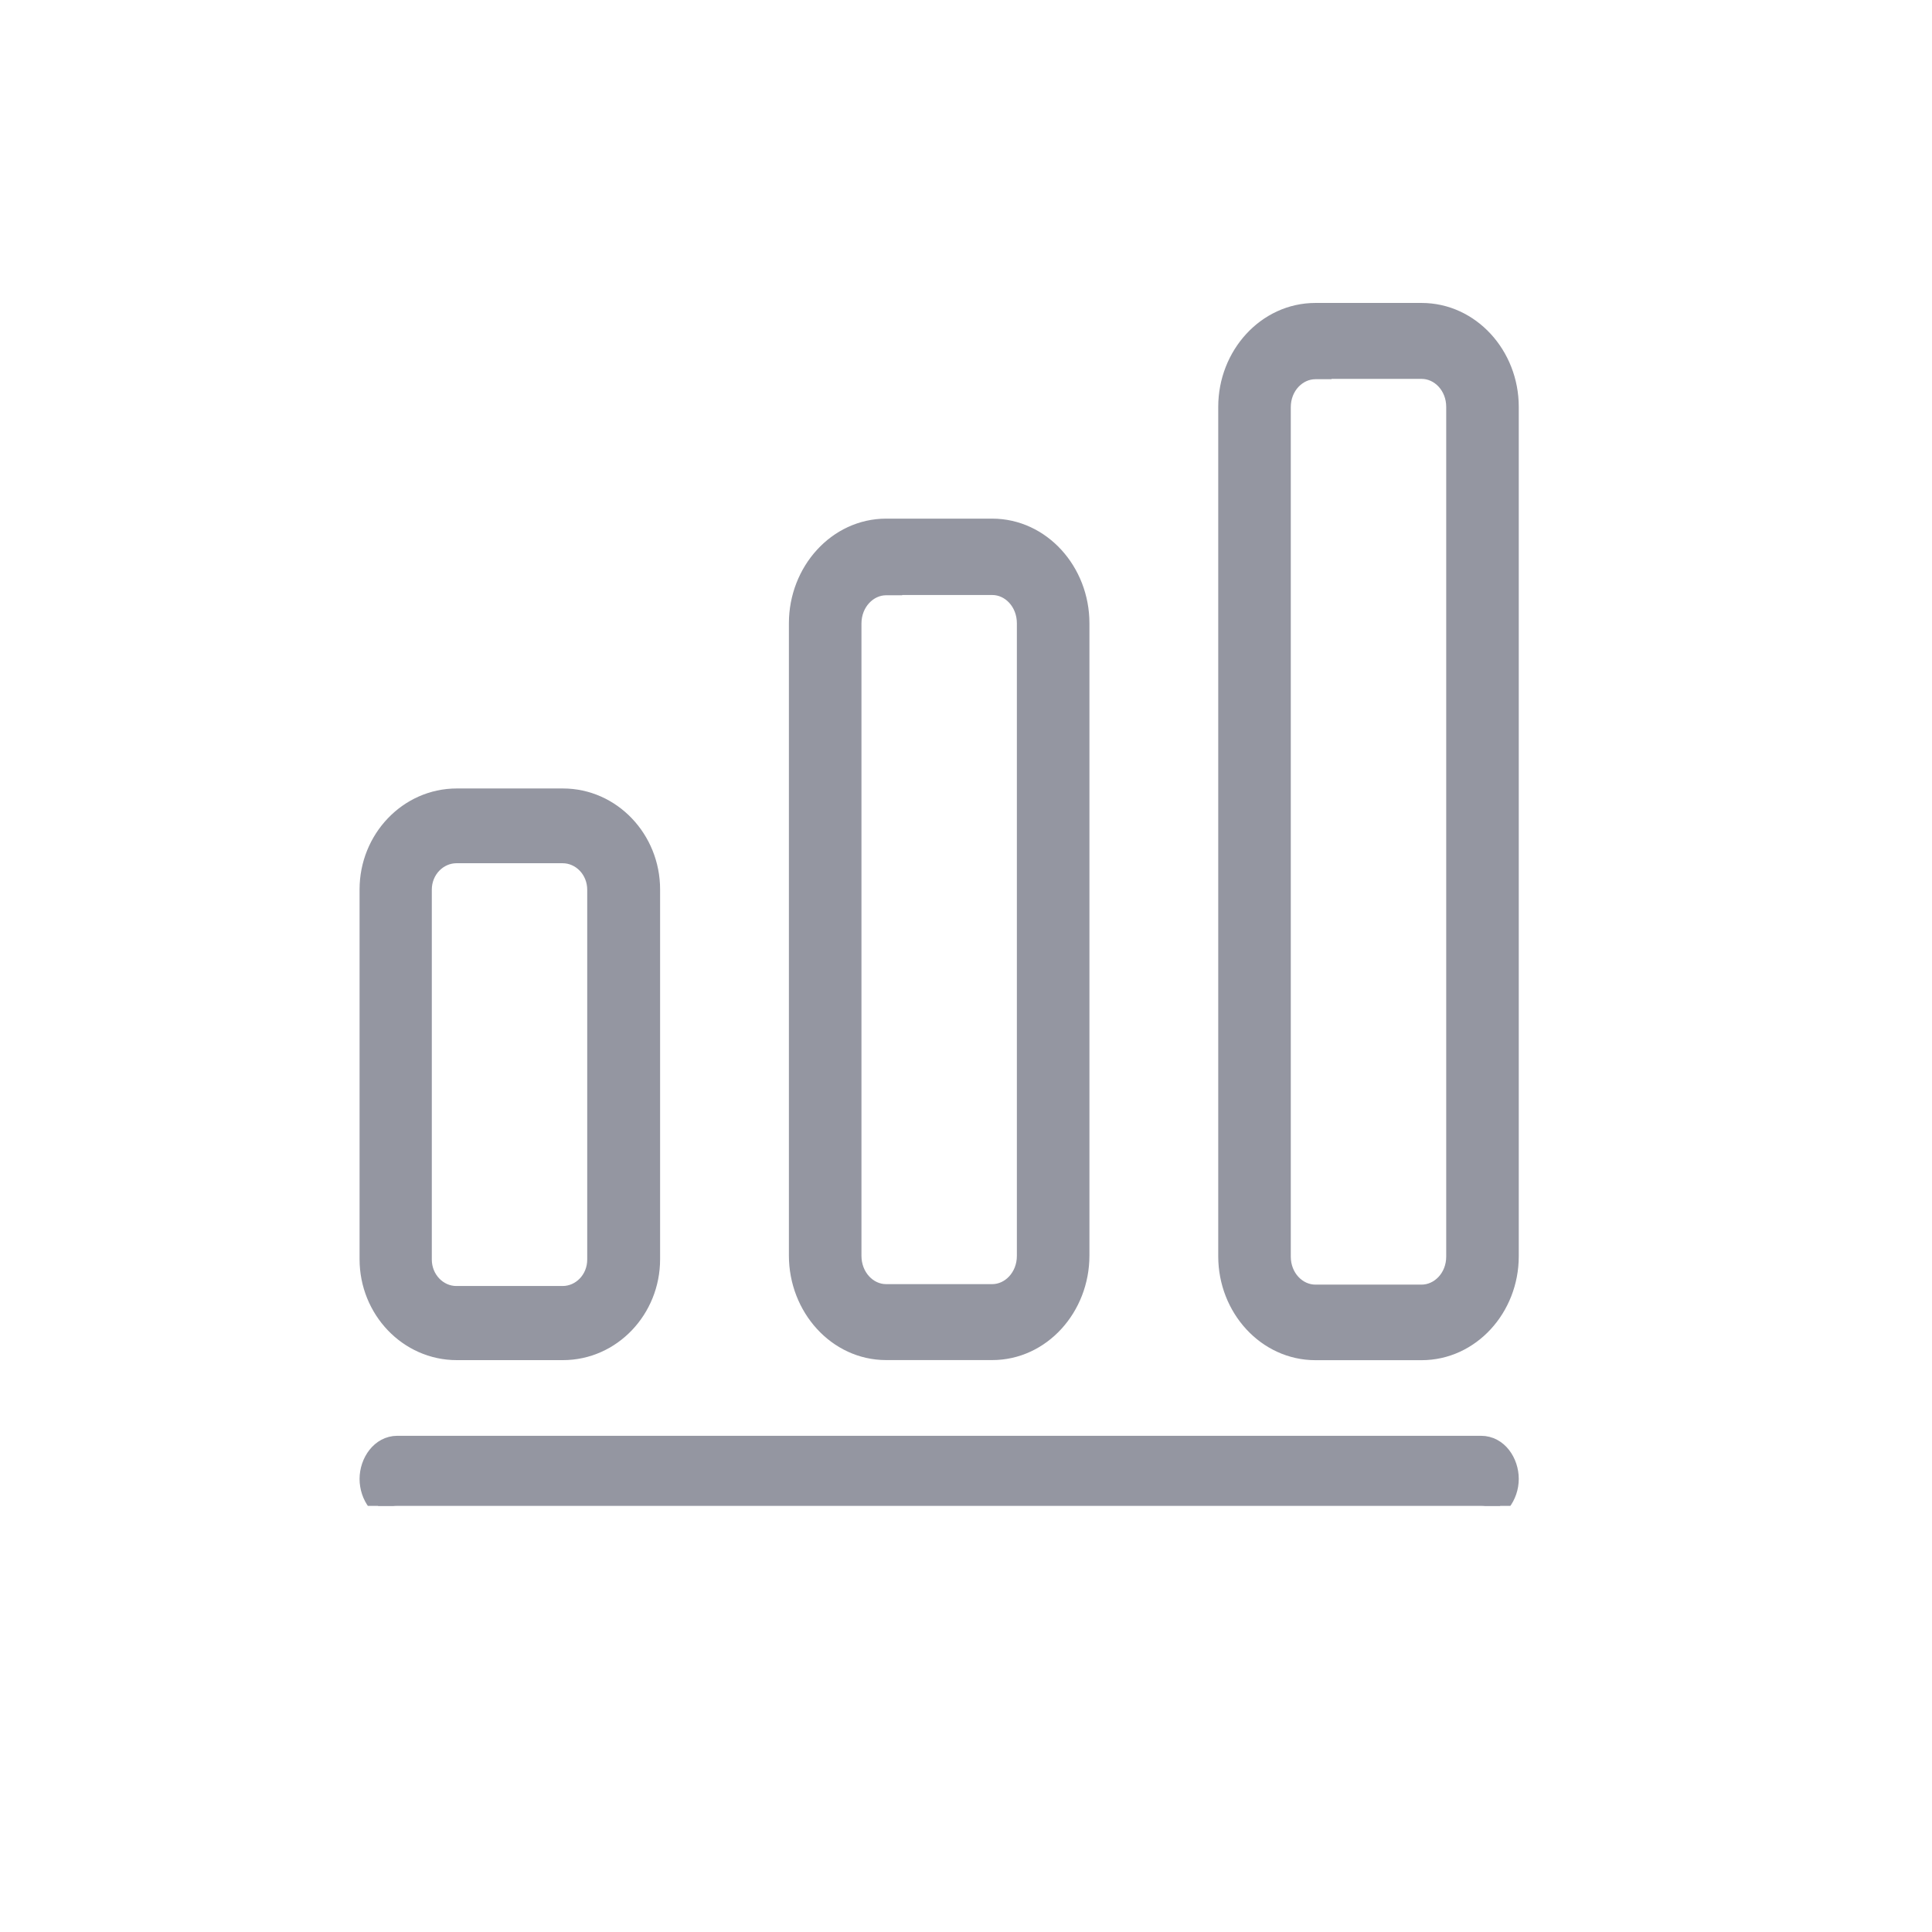
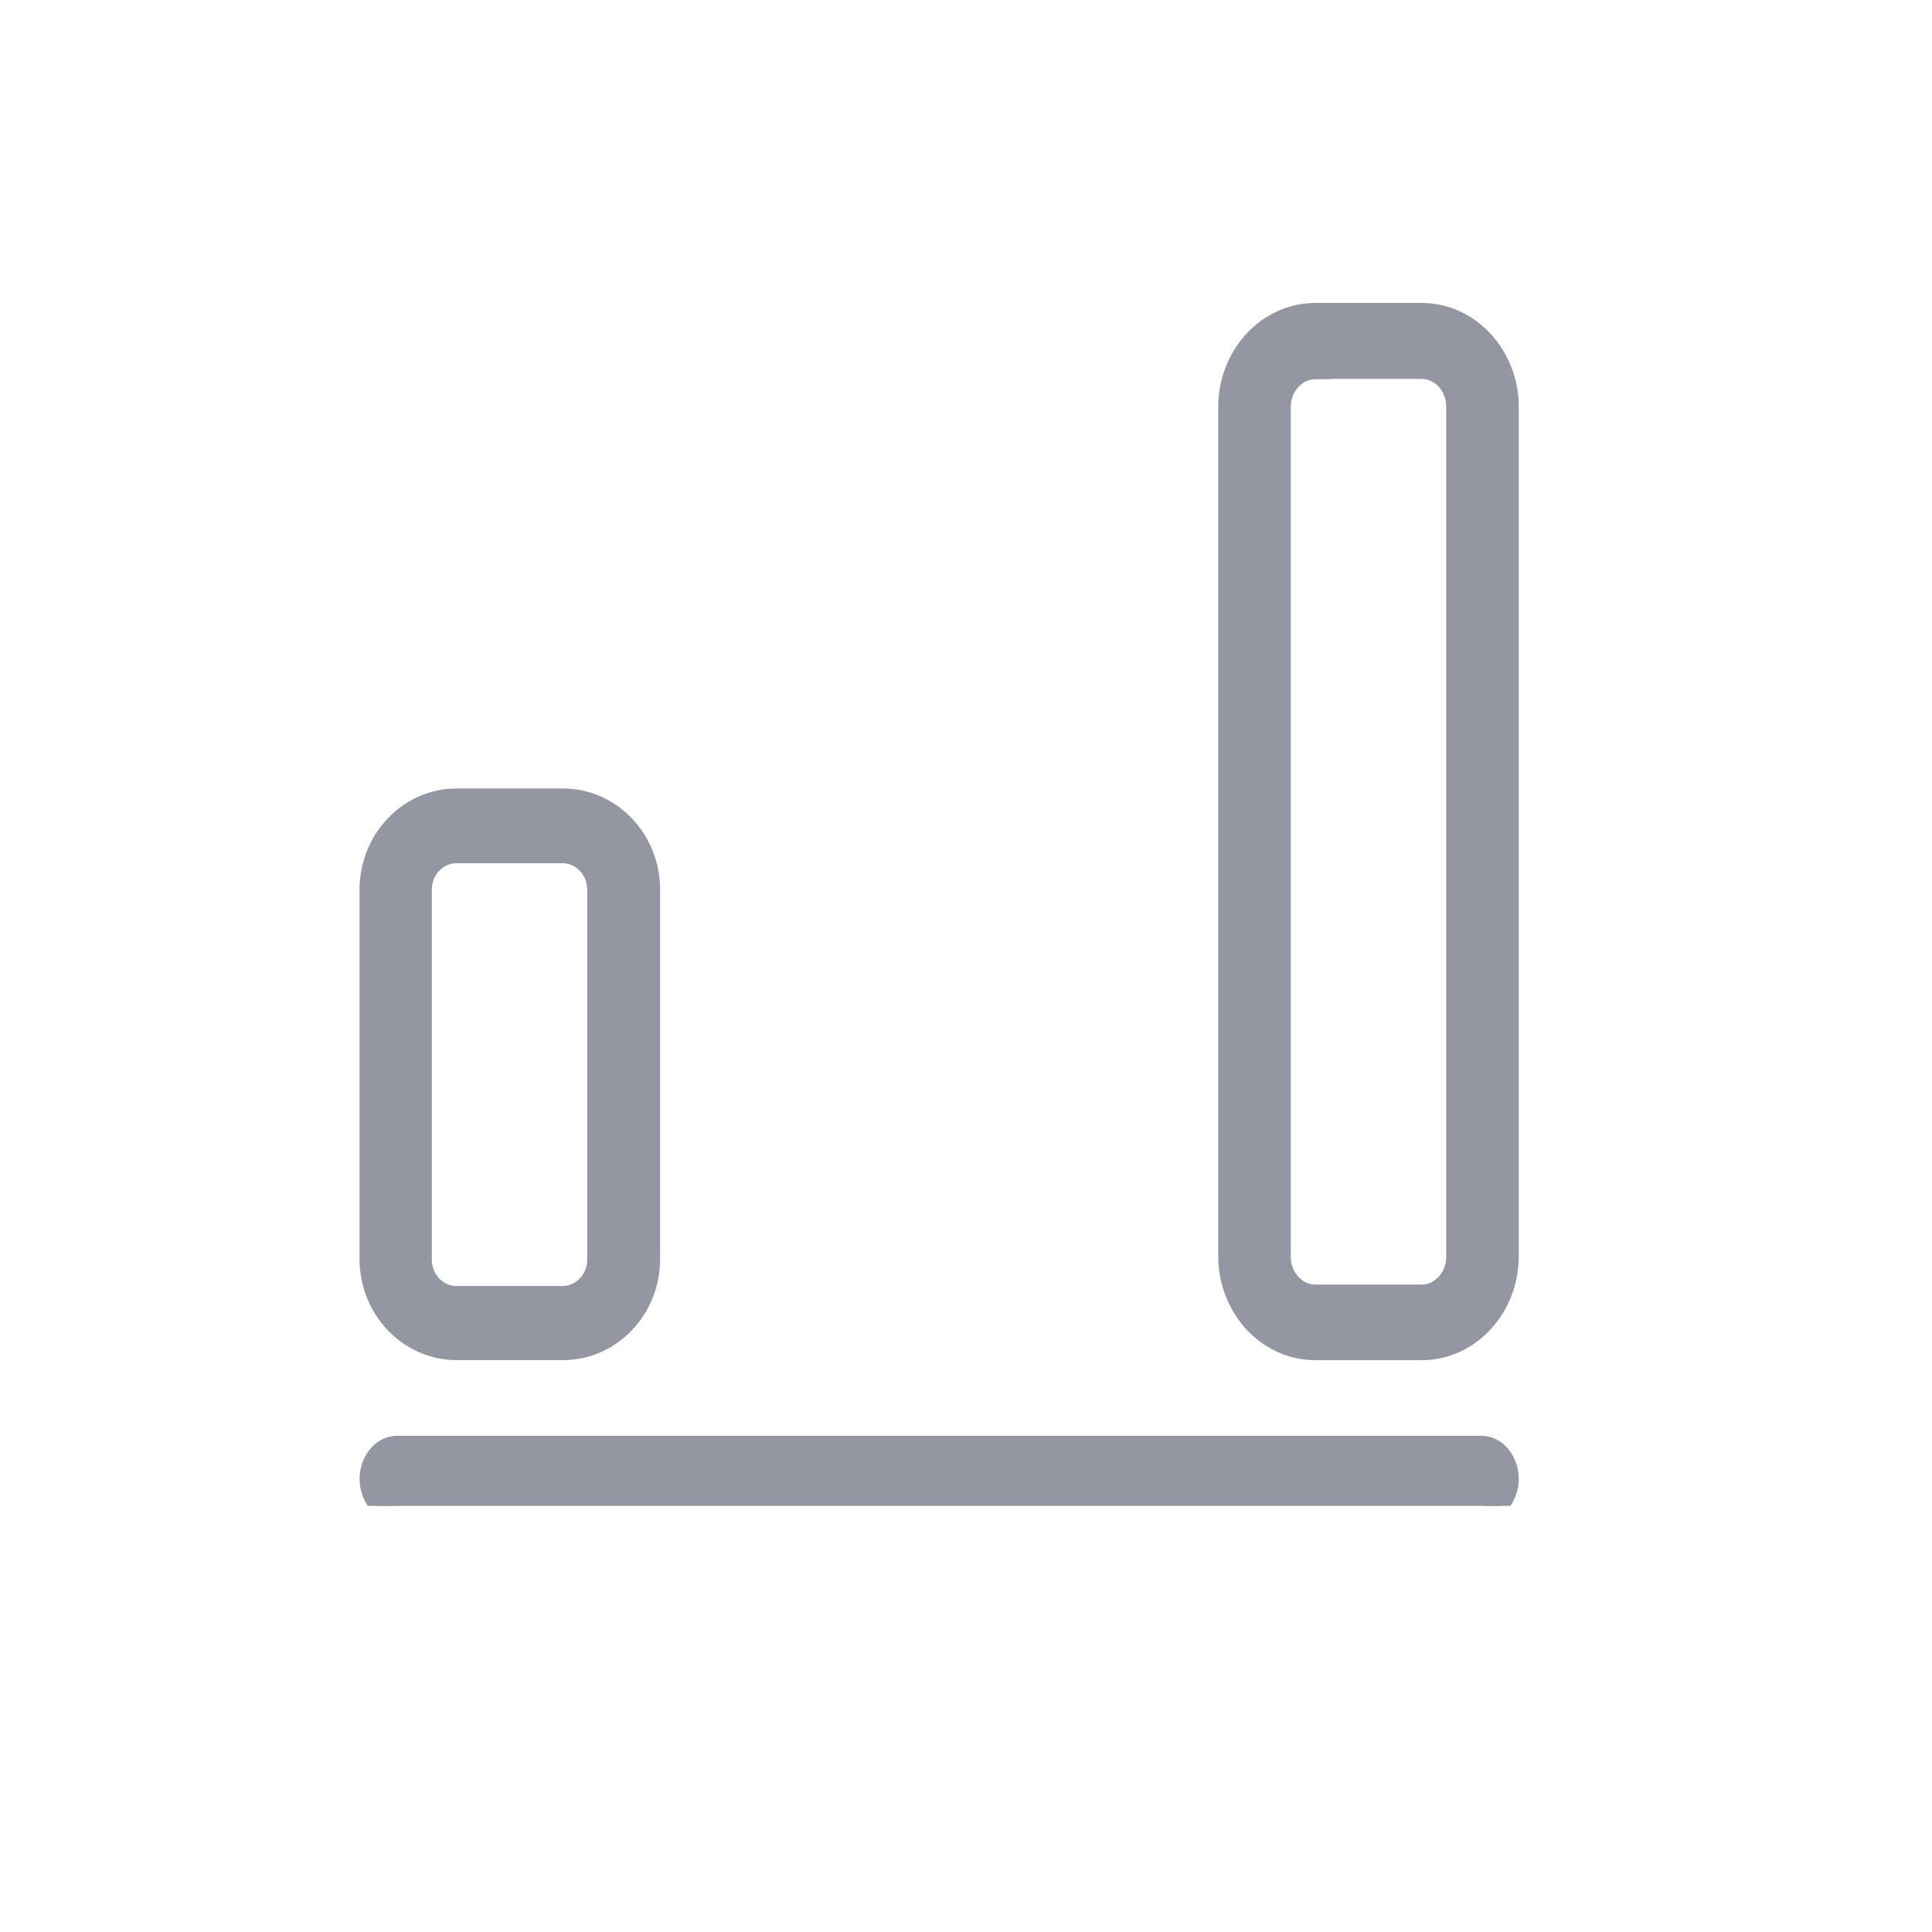
<svg xmlns="http://www.w3.org/2000/svg" width="36" height="36" viewBox="0 0 36 36" fill="none">
  <g clip-path="url(#clip0_2223_12711)">
    <g clip-path="url(#clip1_2223_12711)">
      <path d="M10.489 14.842C11.411 14.842 12.15 15.626 12.15 16.573V23.464C12.15 24.411 11.411 25.194 10.489 25.194H8.511C7.589 25.194 6.85 24.411 6.85 23.464V16.573C6.85 15.626 7.589 14.842 8.511 14.842H10.489ZM8.505 15.935C8.177 15.936 7.896 16.215 7.896 16.579V23.47C7.897 23.829 8.173 24.113 8.505 24.113H10.483C10.811 24.113 11.092 23.834 11.092 23.47V16.579C11.092 16.219 10.815 15.935 10.483 15.935H8.505Z" fill="#9496A1" stroke="#9496A1" stroke-width="0.3" />
-       <path d="M18.489 9.814C19.416 9.815 20.15 10.636 20.15 11.614V23.395C20.15 24.373 19.416 25.193 18.489 25.193H16.511C15.584 25.193 14.85 24.373 14.85 23.395V11.614C14.85 10.636 15.584 9.815 16.511 9.814H18.489ZM16.661 10.942H16.511C16.189 10.942 15.902 11.231 15.902 11.62V23.4C15.902 23.785 16.184 24.078 16.511 24.078H18.489C18.811 24.078 19.098 23.79 19.098 23.4V11.614C19.098 11.229 18.816 10.937 18.489 10.937H16.661V10.942Z" fill="#9496A1" stroke="#9496A1" stroke-width="0.3" />
      <path d="M26.489 5.795C27.415 5.795 28.15 6.609 28.15 7.581V23.409C28.15 24.382 27.415 25.195 26.489 25.195H24.511C23.585 25.195 22.85 24.382 22.85 23.409V7.581C22.85 6.609 23.585 5.795 24.511 5.795H26.489ZM24.661 6.916H24.511C24.188 6.916 23.902 7.202 23.902 7.587V23.416C23.902 23.796 24.183 24.087 24.511 24.087H26.489C26.812 24.087 27.098 23.8 27.098 23.416V7.581C27.098 7.201 26.817 6.91 26.489 6.91H24.661V6.916Z" fill="#9496A1" stroke="#9496A1" stroke-width="0.3" />
      <path d="M27.596 26.904C27.935 26.904 28.15 27.234 28.15 27.558C28.15 27.882 27.928 28.21 27.596 28.21H7.404C7.065 28.21 6.85 27.881 6.85 27.558C6.85 27.233 7.072 26.904 7.404 26.904H27.596Z" fill="#9496A1" stroke="#9496A1" stroke-width="0.3" />
    </g>
  </g>
  <defs>
    <clipPath id="clip0_2223_12711">
      <rect width="36" height="36" fill="white" />
    </clipPath>
    <clipPath id="clip1_2223_12711">
      <rect width="23" height="23.121" fill="white" transform="translate(6 4.939)" />
    </clipPath>
  </defs>
</svg>